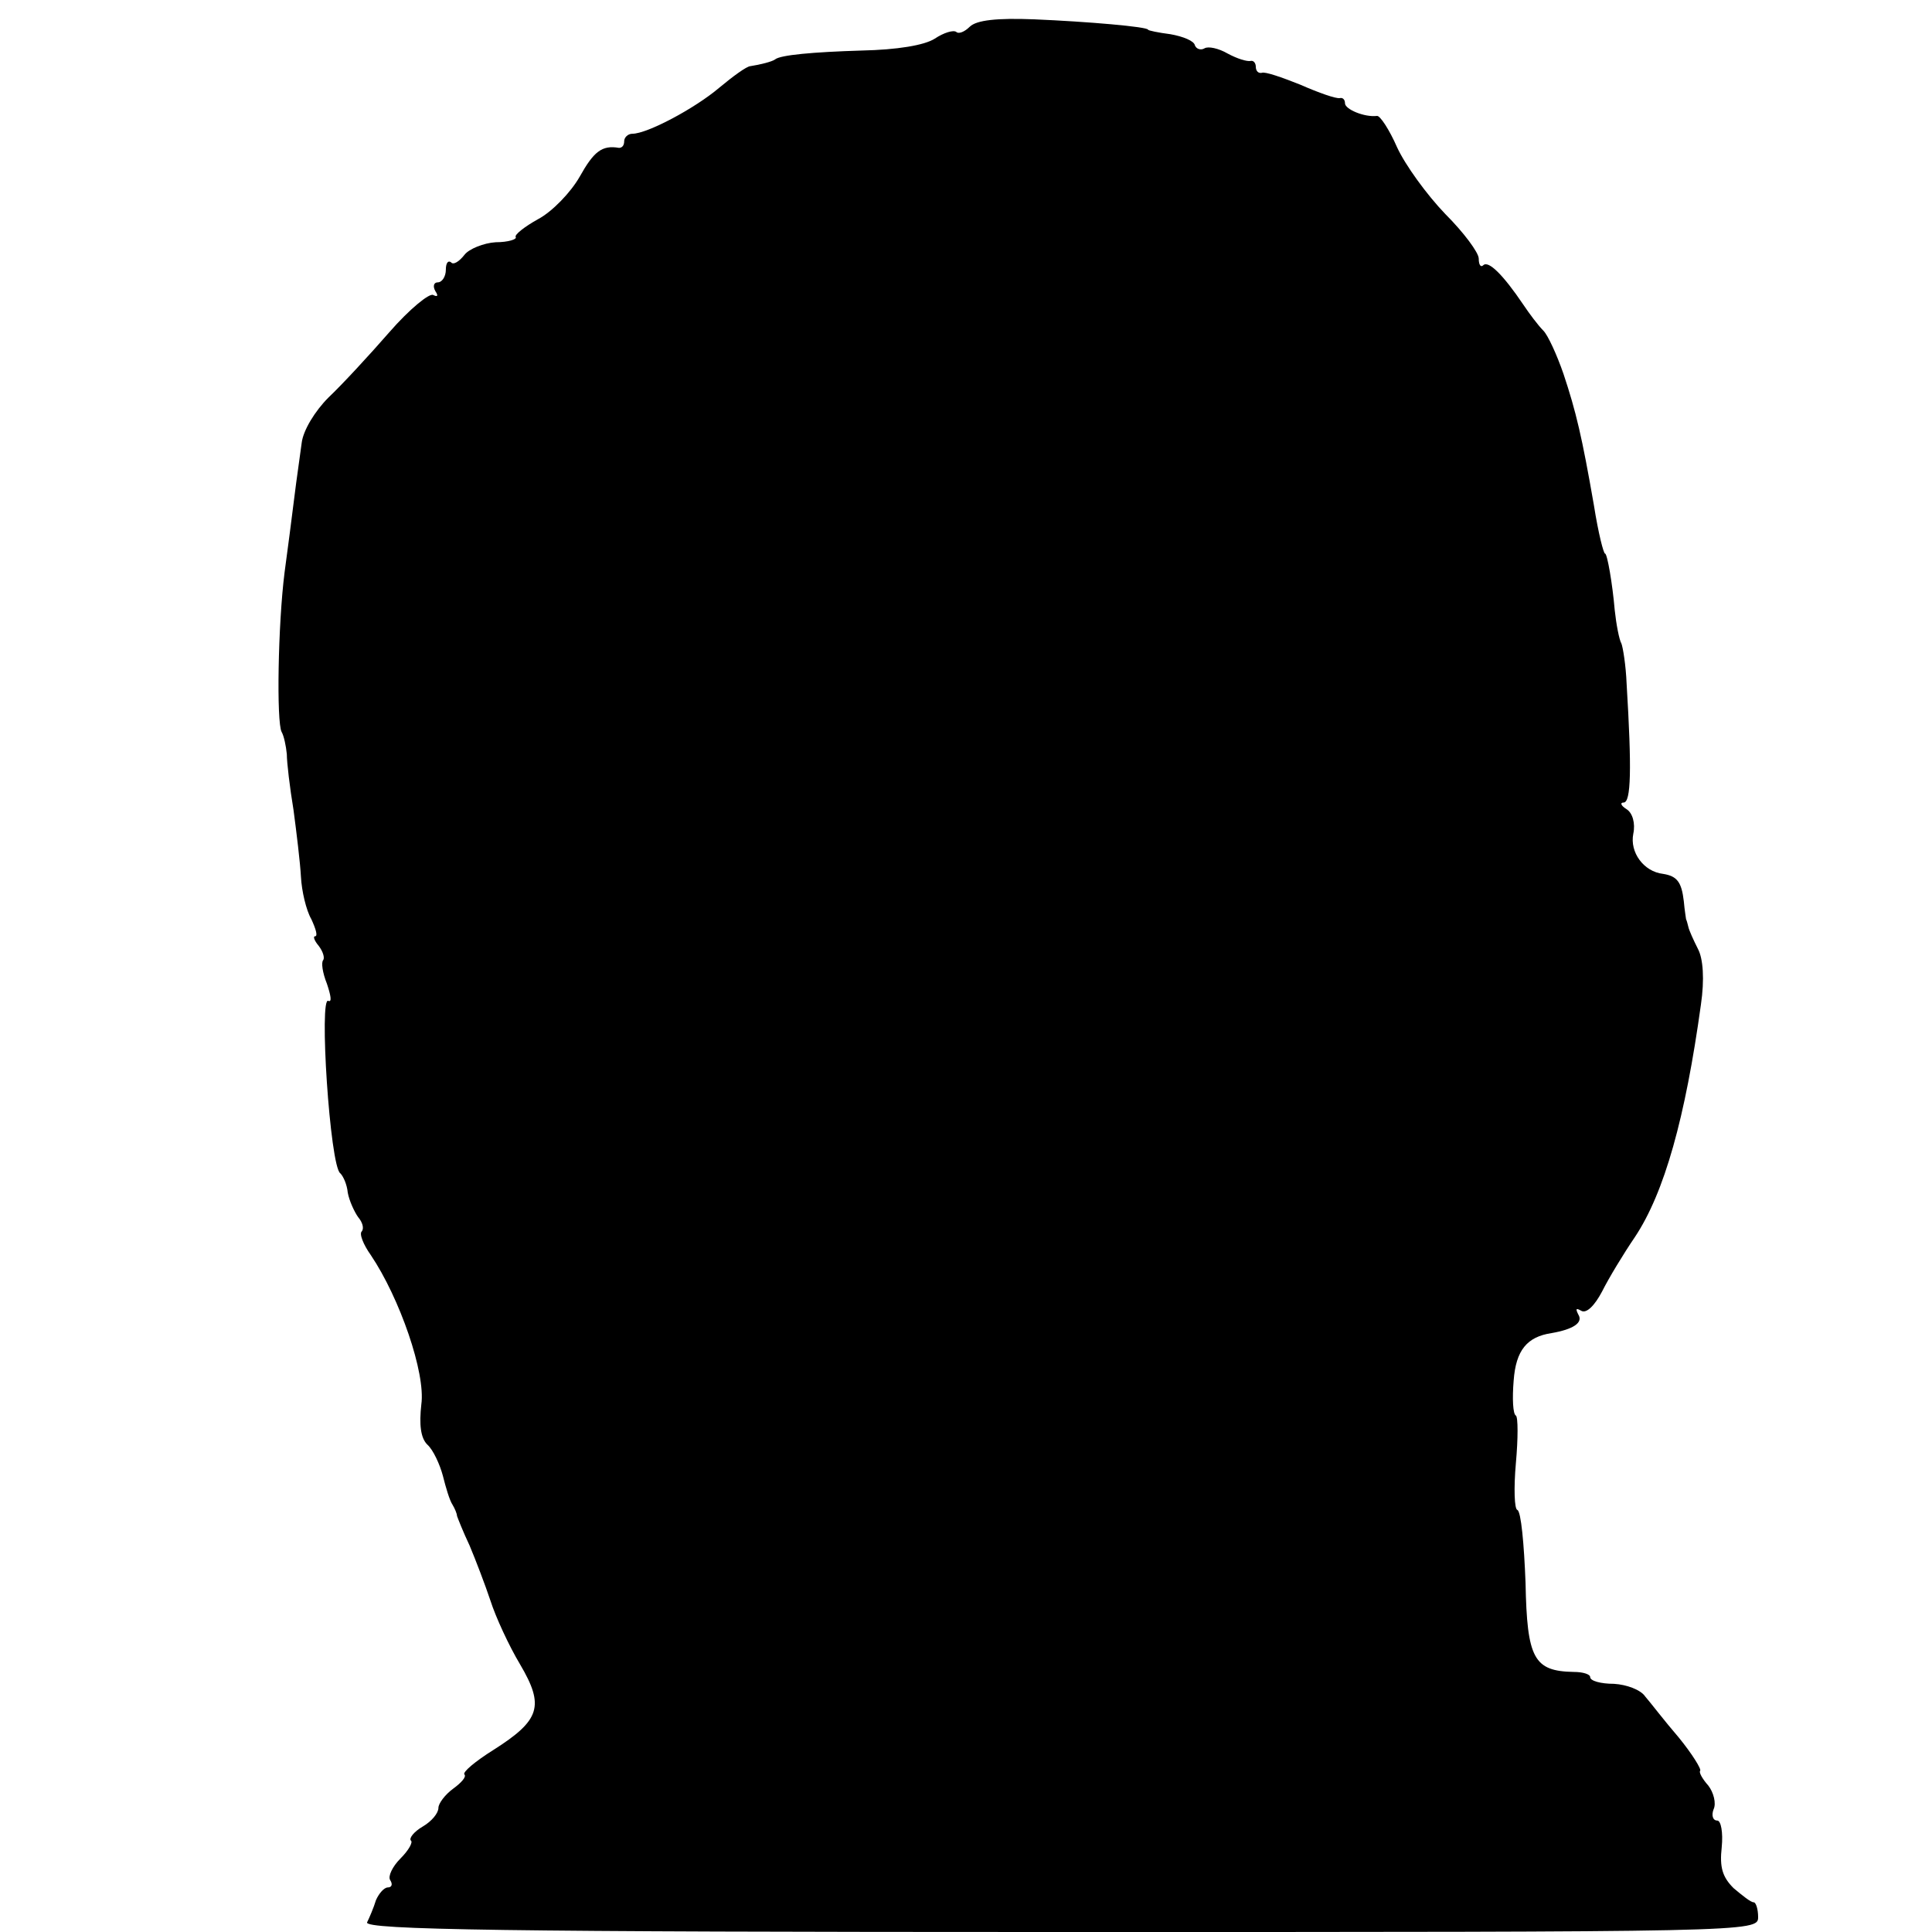
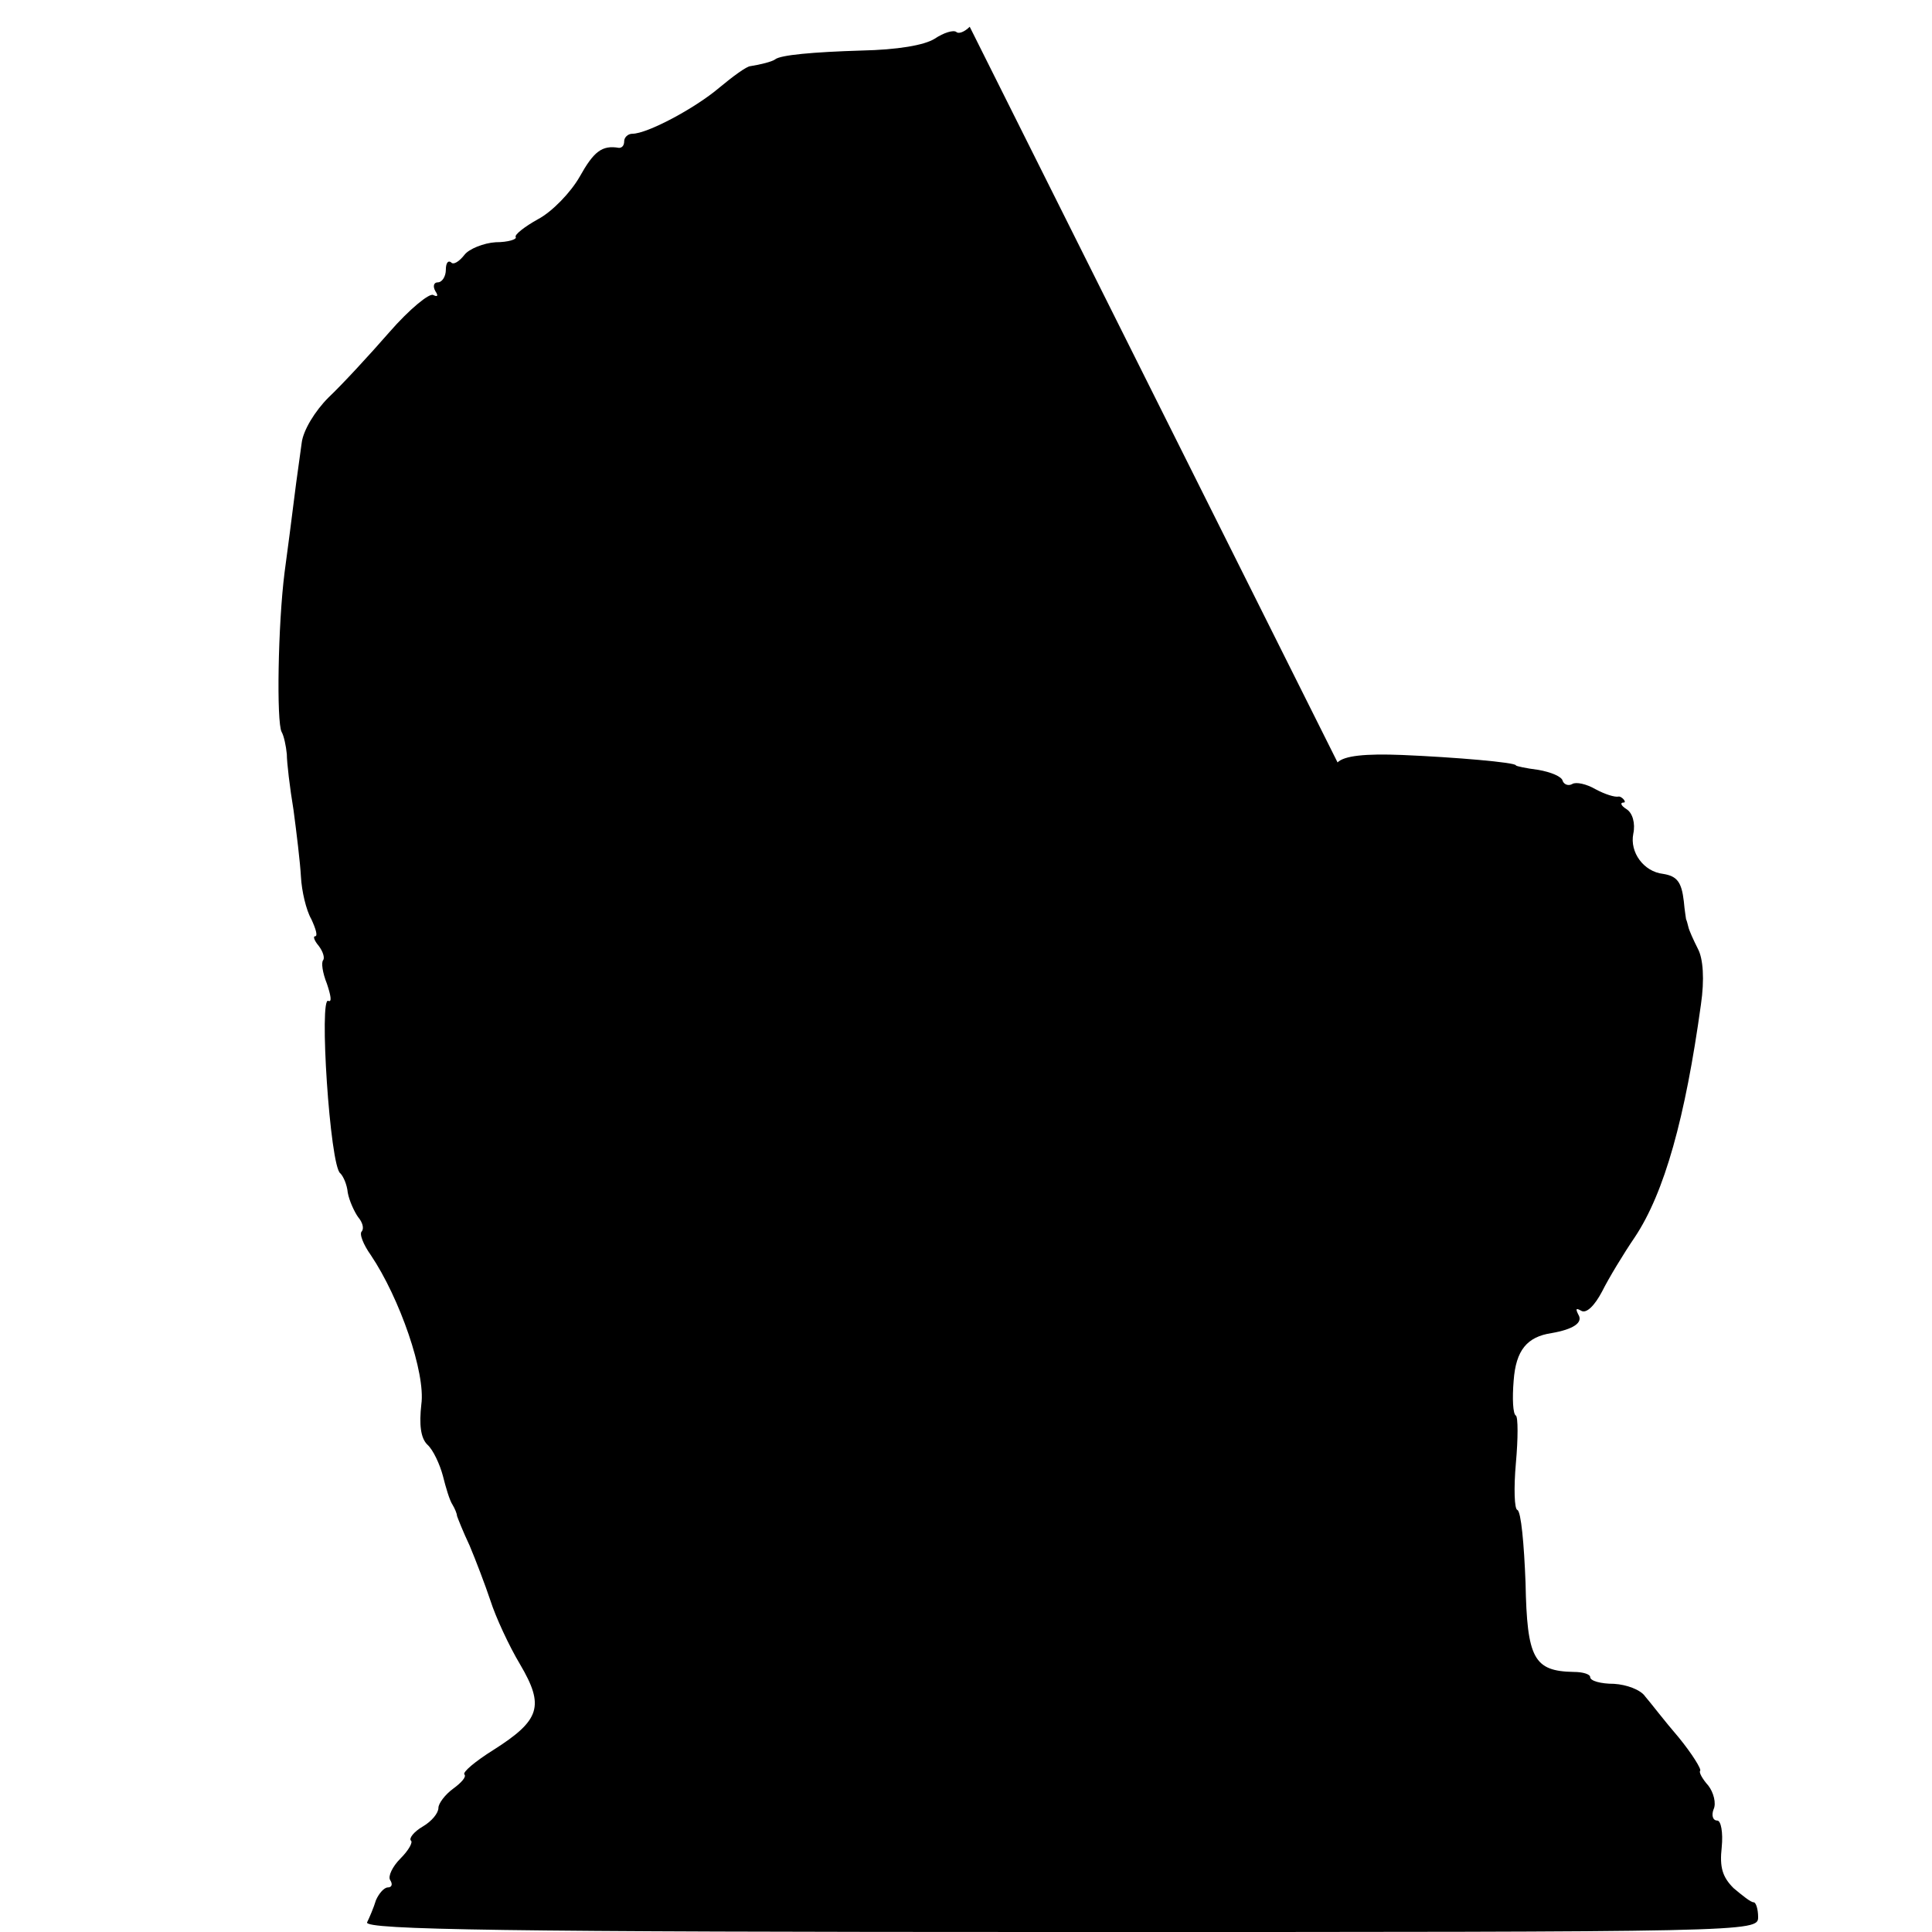
<svg xmlns="http://www.w3.org/2000/svg" version="1" width="346.667" height="346.667" viewBox="0 0 260 260">
-   <path d="M130.5 3.6c-.7.7-1.5 1-1.8.7-.4-.3-1.7.1-2.9.9-1.4.9-5.1 1.5-9.8 1.6-6.6.2-11 .6-11.7 1.2-.4.3-2 .7-3.3.9-.5 0-2.4 1.4-4.2 2.9-3.3 2.8-9.7 6.2-11.7 6.2-.6 0-1.1.5-1.1 1 0 .6-.3.9-.7.9-2.3-.4-3.4.5-5.3 3.9-1.2 2.1-3.7 4.7-5.6 5.7-1.8 1-3.2 2.1-3 2.4.2.3-1 .7-2.7.7-1.6.1-3.6.9-4.2 1.7-.7.9-1.5 1.4-1.8 1-.4-.3-.7.1-.7 1s-.5 1.7-1.1 1.7c-.5 0-.7.5-.3 1.2.4.6.3.8-.3.5-.5-.3-3.2 1.9-5.9 5s-6.4 7.1-8.2 8.8c-1.8 1.8-3.4 4.4-3.6 6.1-.2 1.6-.7 4.9-1 7.4-.3 2.5-.9 7-1.3 10-.9 7.1-1.1 20.2-.4 21.5.3.5.6 1.9.7 3 0 1.1.4 4.5.9 7.5.4 3 .9 7.1 1 9 .1 1.9.7 4.5 1.4 5.7.6 1.3.9 2.3.5 2.3-.3 0-.1.6.5 1.3.6.8.8 1.6.6 1.9-.3.3-.1 1.7.5 3.2.5 1.5.7 2.5.2 2.3-1.3-.9.2 22.3 1.6 23.2.4.4.9 1.5 1 2.6.2 1.1.9 2.6 1.4 3.3.6.7.8 1.5.5 1.9-.4.3.2 1.8 1.2 3.2 3.9 5.8 7.4 15.9 6.8 20.1-.3 2.7-.1 4.5.8 5.4.8.7 1.7 2.7 2.1 4.2.4 1.6.9 3.3 1.3 3.9.3.5.6 1.2.6 1.5.1.3.8 2.1 1.7 4 .8 1.9 2.1 5.3 2.8 7.4.7 2.2 2.5 6.1 4 8.6 3.3 5.6 2.7 7.5-3.6 11.5-2.4 1.5-4.2 3-3.9 3.3.3.3-.4 1.1-1.5 1.9-1.1.8-2 2-2 2.6 0 .7-.9 1.8-2.1 2.5-1.2.7-1.9 1.6-1.6 1.9.3.2-.3 1.3-1.4 2.4-1.1 1.1-1.7 2.4-1.4 2.9.4.6.2 1-.3 1s-1.2.8-1.6 1.7c-.3 1-.9 2.4-1.2 3-.4 1 18.6 1.3 93.3 1.3 93.2 0 93.9 0 93.9-2 0-1.1-.3-2-.6-2-.4 0-1.5-.9-2.7-1.9-1.5-1.5-1.9-2.8-1.6-5.5.2-2-.1-3.6-.6-3.6-.6 0-.8-.7-.5-1.5.4-.8 0-2.3-.7-3.2-.8-.9-1.3-1.8-1.1-2 .2-.2-1.1-2.3-2.9-4.5-1.9-2.2-3.8-4.7-4.5-5.5-.6-.9-2.5-1.6-4.2-1.7-1.8 0-3.2-.4-3.2-.9 0-.4-1-.7-2.2-.7-5.4-.1-6.3-1.8-6.5-12-.2-5.2-.6-9.6-1.1-9.8-.4-.1-.5-2.9-.2-6.3.3-3.3.3-6.2 0-6.4-.4-.2-.5-2.3-.3-4.7.3-4.1 1.8-5.9 5.1-6.4 2.9-.5 4.3-1.4 3.6-2.5-.4-.8-.3-.9.4-.5s1.8-.7 2.8-2.6c.9-1.8 2.9-5.1 4.4-7.3 4-6 6.8-16.1 8.9-31.3.5-3.4.3-6.2-.4-7.5-.6-1.2-1.2-2.5-1.3-3-.1-.4-.2-.8-.3-1 0-.1-.2-1.2-.3-2.4-.3-2.6-.9-3.4-2.8-3.7-2.6-.3-4.5-2.9-4-5.4.3-1.4-.1-2.8-.9-3.3s-.9-.9-.4-.9c1 0 1.1-4.5.4-16-.1-2.5-.5-4.9-.7-5.4-.3-.5-.7-2.6-.9-4.5-.3-3.5-1-7.6-1.3-7.6-.2 0-.9-2.7-1.5-6.5-1.6-9.2-2.4-12.6-4.1-17.7-.9-2.6-2.1-5.2-2.7-5.8-.7-.7-1.9-2.3-2.7-3.5-2.7-4-4.7-6-5.4-5.3-.3.3-.6 0-.6-.9 0-.8-2-3.5-4.5-6-2.5-2.6-5.4-6.6-6.5-9-1-2.3-2.3-4.3-2.7-4.2-1.7.2-4.3-.9-4.3-1.7 0-.5-.3-.8-.7-.7-.5.1-2.8-.7-5.3-1.8-2.5-1-4.8-1.8-5.2-1.6-.5.1-.8-.3-.8-.8s-.3-.9-.7-.8c-.5.1-1.8-.3-3.1-1-1.2-.7-2.6-1-3.1-.7-.5.3-1.1.1-1.3-.4-.1-.6-1.6-1.2-3.3-1.5-1.6-.2-3-.5-3-.6 0-.4-8.2-1.1-15.3-1.4-5-.2-7.8.1-8.7 1z" />
+   <path d="M130.5 3.6c-.7.7-1.5 1-1.8.7-.4-.3-1.7.1-2.9.9-1.4.9-5.1 1.5-9.8 1.6-6.6.2-11 .6-11.7 1.2-.4.3-2 .7-3.3.9-.5 0-2.4 1.4-4.2 2.9-3.3 2.8-9.7 6.2-11.7 6.2-.6 0-1.1.5-1.1 1 0 .6-.3.9-.7.9-2.3-.4-3.4.5-5.3 3.9-1.2 2.1-3.7 4.7-5.6 5.7-1.8 1-3.2 2.1-3 2.4.2.3-1 .7-2.7.7-1.6.1-3.6.9-4.2 1.7-.7.9-1.5 1.4-1.8 1-.4-.3-.7.1-.7 1s-.5 1.7-1.1 1.7c-.5 0-.7.5-.3 1.2.4.6.3.8-.3.5-.5-.3-3.2 1.9-5.9 5s-6.4 7.1-8.2 8.8c-1.8 1.8-3.4 4.4-3.6 6.1-.2 1.6-.7 4.9-1 7.4-.3 2.5-.9 7-1.3 10-.9 7.1-1.1 20.2-.4 21.5.3.5.6 1.9.7 3 0 1.1.4 4.5.9 7.5.4 3 .9 7.1 1 9 .1 1.9.7 4.5 1.4 5.7.6 1.3.9 2.3.5 2.3-.3 0-.1.6.5 1.3.6.8.8 1.6.6 1.9-.3.3-.1 1.7.5 3.2.5 1.5.7 2.5.2 2.3-1.3-.9.2 22.3 1.6 23.2.4.4.9 1.5 1 2.6.2 1.1.9 2.6 1.4 3.3.6.7.8 1.5.5 1.9-.4.3.2 1.8 1.2 3.2 3.9 5.8 7.4 15.9 6.8 20.1-.3 2.7-.1 4.5.8 5.4.8.7 1.7 2.7 2.1 4.2.4 1.6.9 3.3 1.3 3.9.3.5.6 1.2.6 1.5.1.3.8 2.1 1.7 4 .8 1.9 2.1 5.3 2.8 7.4.7 2.2 2.5 6.1 4 8.6 3.3 5.6 2.7 7.5-3.6 11.5-2.4 1.5-4.2 3-3.9 3.3.3.3-.4 1.1-1.5 1.9-1.1.8-2 2-2 2.6 0 .7-.9 1.8-2.1 2.5-1.2.7-1.9 1.6-1.6 1.9.3.2-.3 1.3-1.4 2.4-1.1 1.1-1.7 2.4-1.4 2.9.4.6.2 1-.3 1s-1.2.8-1.6 1.7c-.3 1-.9 2.4-1.2 3-.4 1 18.6 1.3 93.3 1.3 93.2 0 93.9 0 93.9-2 0-1.1-.3-2-.6-2-.4 0-1.5-.9-2.7-1.9-1.5-1.5-1.9-2.8-1.6-5.5.2-2-.1-3.6-.6-3.6-.6 0-.8-.7-.5-1.5.4-.8 0-2.3-.7-3.2-.8-.9-1.3-1.8-1.1-2 .2-.2-1.1-2.3-2.9-4.5-1.9-2.2-3.8-4.7-4.5-5.5-.6-.9-2.5-1.6-4.2-1.7-1.8 0-3.2-.4-3.2-.9 0-.4-1-.7-2.2-.7-5.4-.1-6.3-1.8-6.5-12-.2-5.2-.6-9.6-1.1-9.8-.4-.1-.5-2.9-.2-6.3.3-3.3.3-6.2 0-6.4-.4-.2-.5-2.3-.3-4.7.3-4.1 1.8-5.9 5.1-6.4 2.9-.5 4.3-1.4 3.6-2.5-.4-.8-.3-.9.4-.5s1.8-.7 2.8-2.6c.9-1.8 2.9-5.1 4.4-7.3 4-6 6.8-16.1 8.9-31.3.5-3.4.3-6.2-.4-7.5-.6-1.2-1.2-2.5-1.3-3-.1-.4-.2-.8-.3-1 0-.1-.2-1.2-.3-2.4-.3-2.6-.9-3.4-2.8-3.7-2.6-.3-4.5-2.9-4-5.4.3-1.4-.1-2.8-.9-3.3s-.9-.9-.4-.9s-.3-.9-.7-.8c-.5.1-1.8-.3-3.1-1-1.2-.7-2.6-1-3.1-.7-.5.3-1.1.1-1.3-.4-.1-.6-1.6-1.2-3.3-1.5-1.6-.2-3-.5-3-.6 0-.4-8.2-1.1-15.3-1.4-5-.2-7.8.1-8.7 1z" />
</svg>